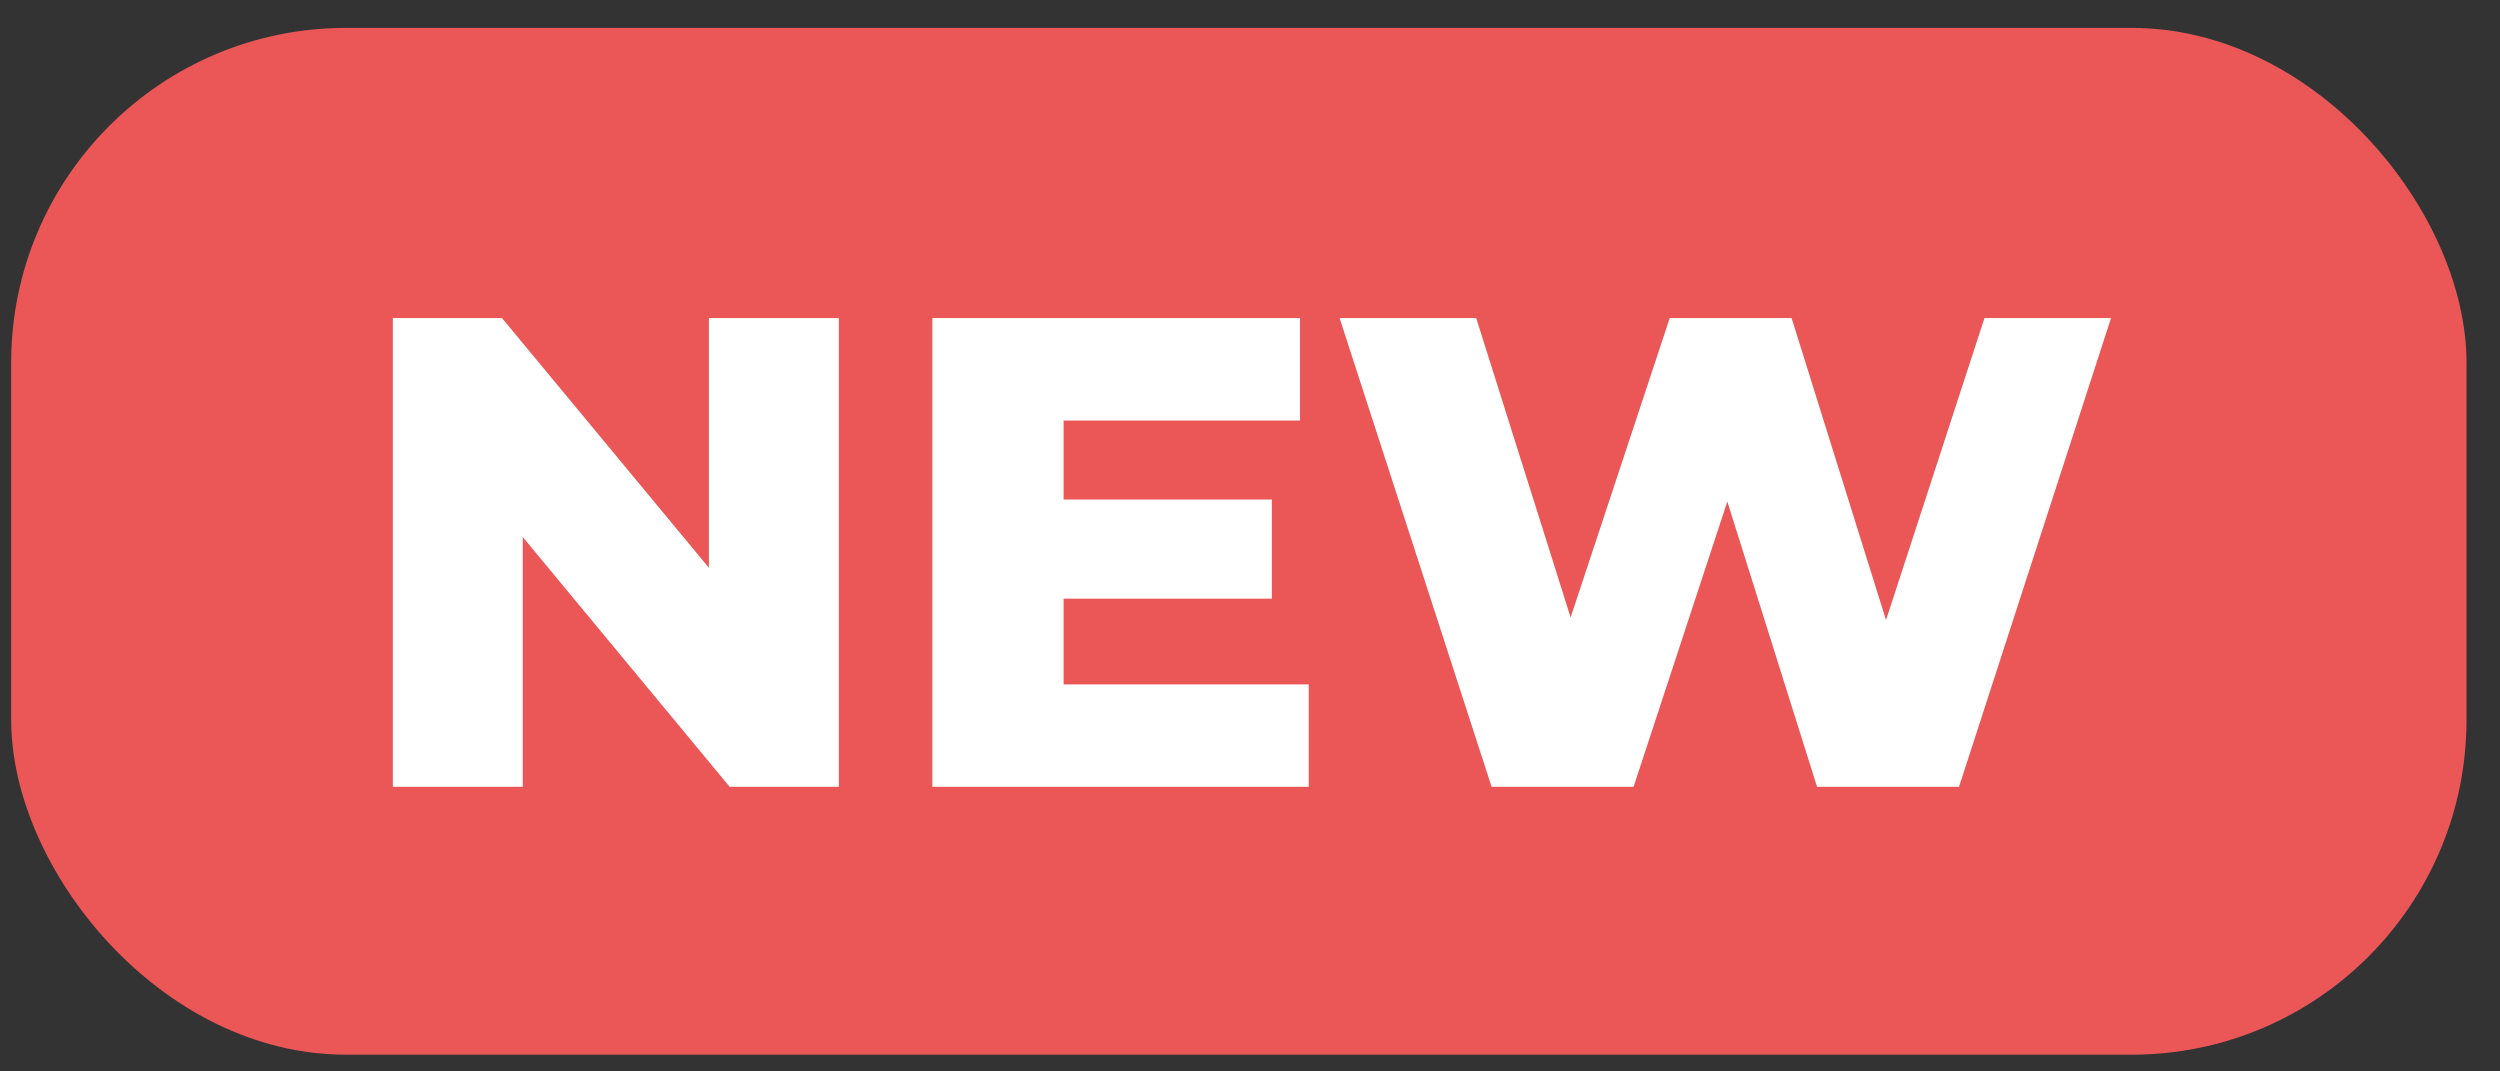
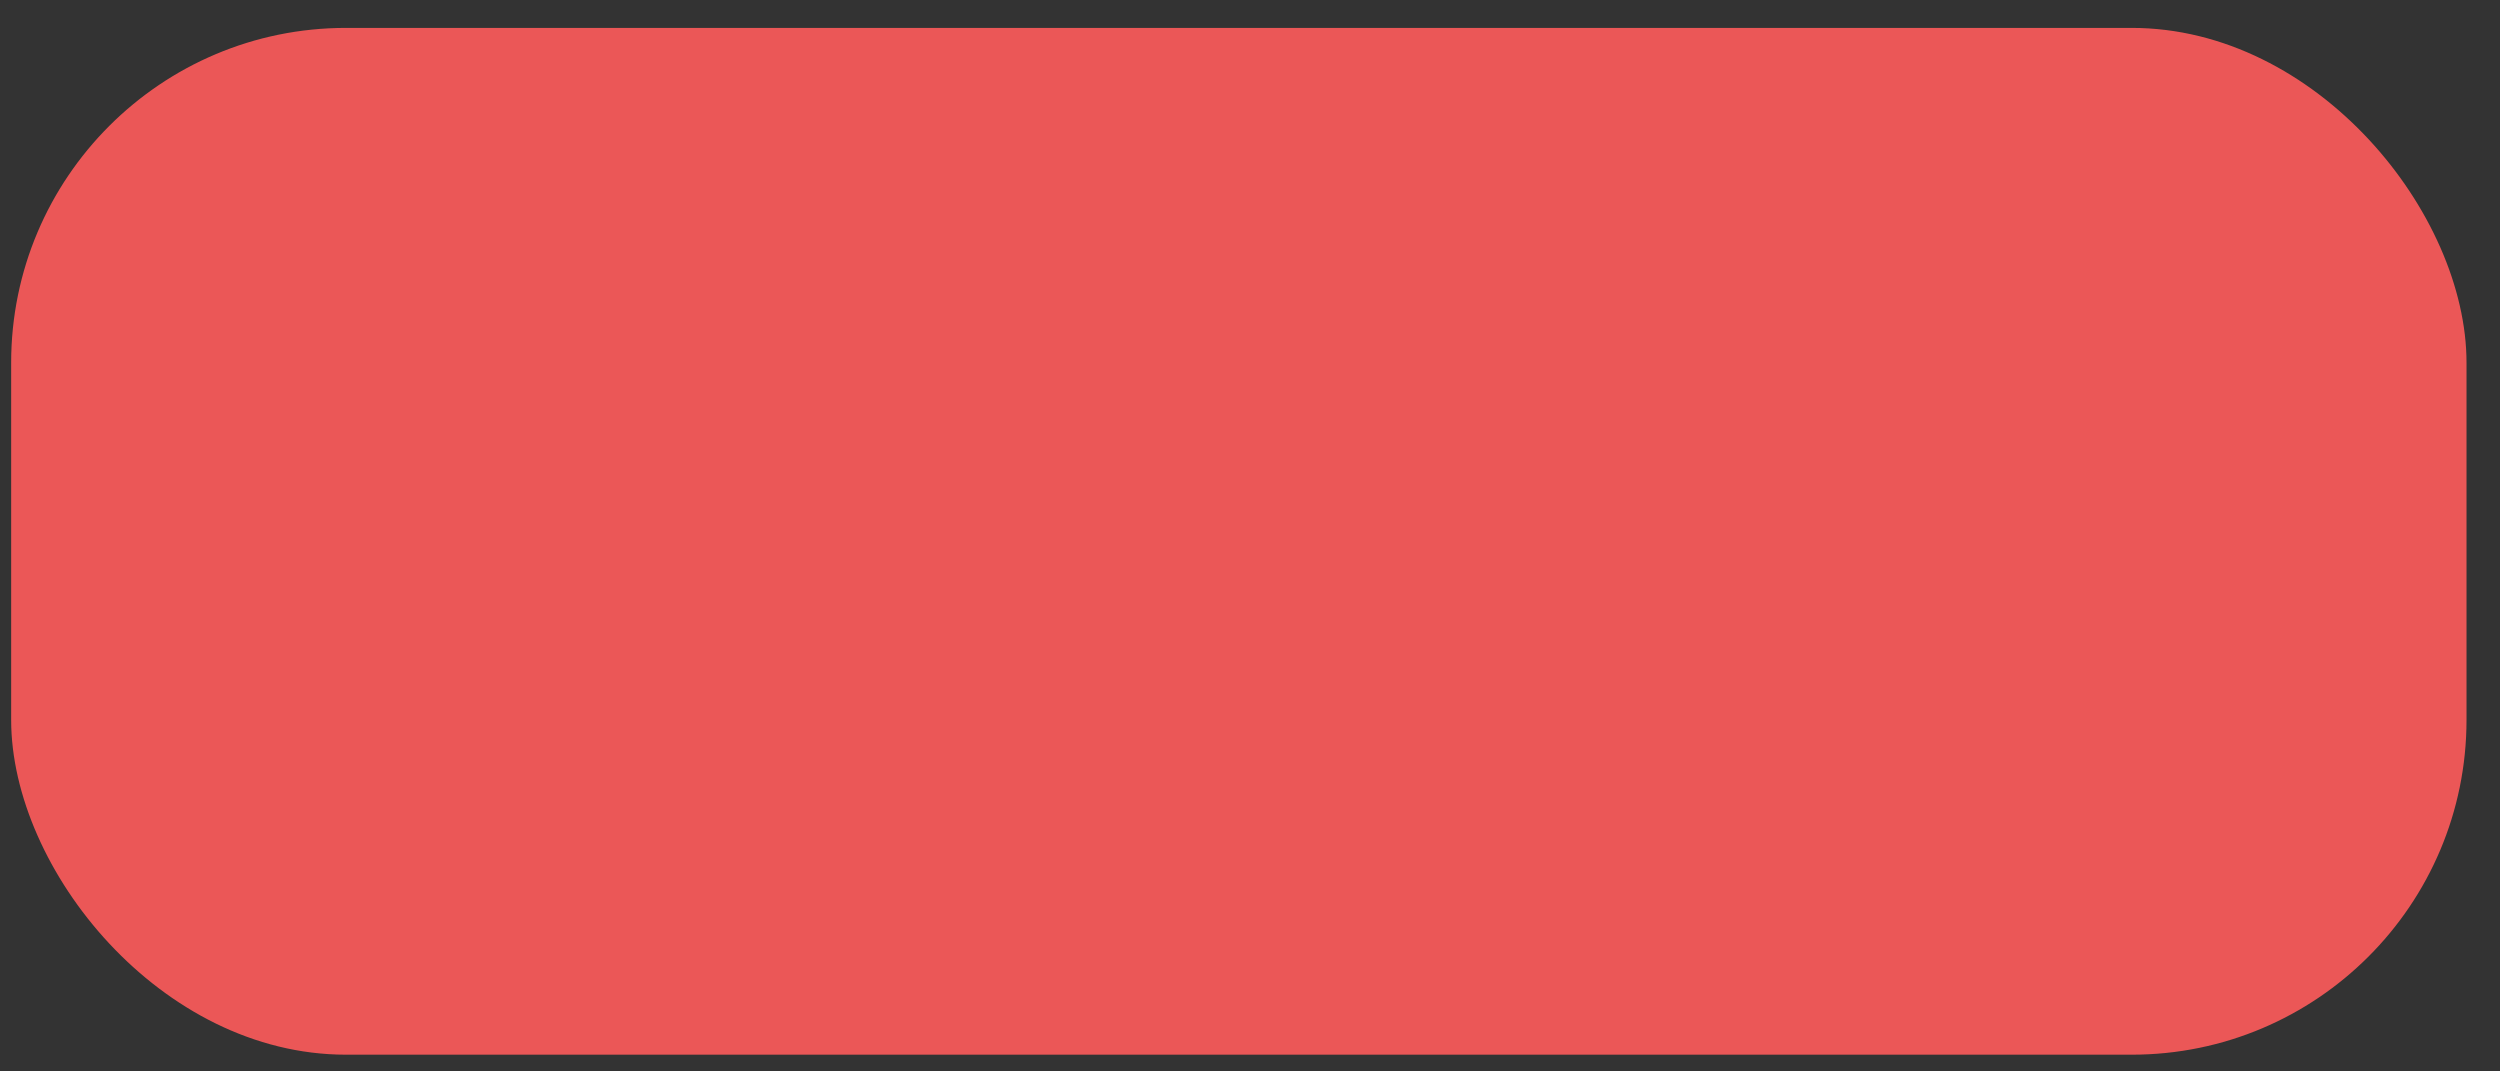
<svg xmlns="http://www.w3.org/2000/svg" width="56" height="24" viewBox="0 0 56 24" fill="none">
  <rect x="0" y="0" width="56" height="24" fill="#333333" stroke="none" />
  <rect x="0.25" y="0.625" width="55" height="23" rx="7.5" fill="#EB5757" />
-   <path d="M18.79 7.125V17.625H16.345L11.71 12.03V17.625H8.8V7.125H11.245L15.88 12.72V7.125H18.79ZM29.315 15.33V17.625H20.885V7.125L29.12 7.125V9.42H23.825V11.19H28.49V13.41H23.825V15.33H29.315ZM47.287 7.125L43.882 17.625H40.702L38.692 11.235L36.592 17.625H33.412L30.007 7.125H33.067L35.182 13.83L37.402 7.125H40.132L42.247 13.89L44.452 7.125H47.287Z" fill="white" />
</svg>